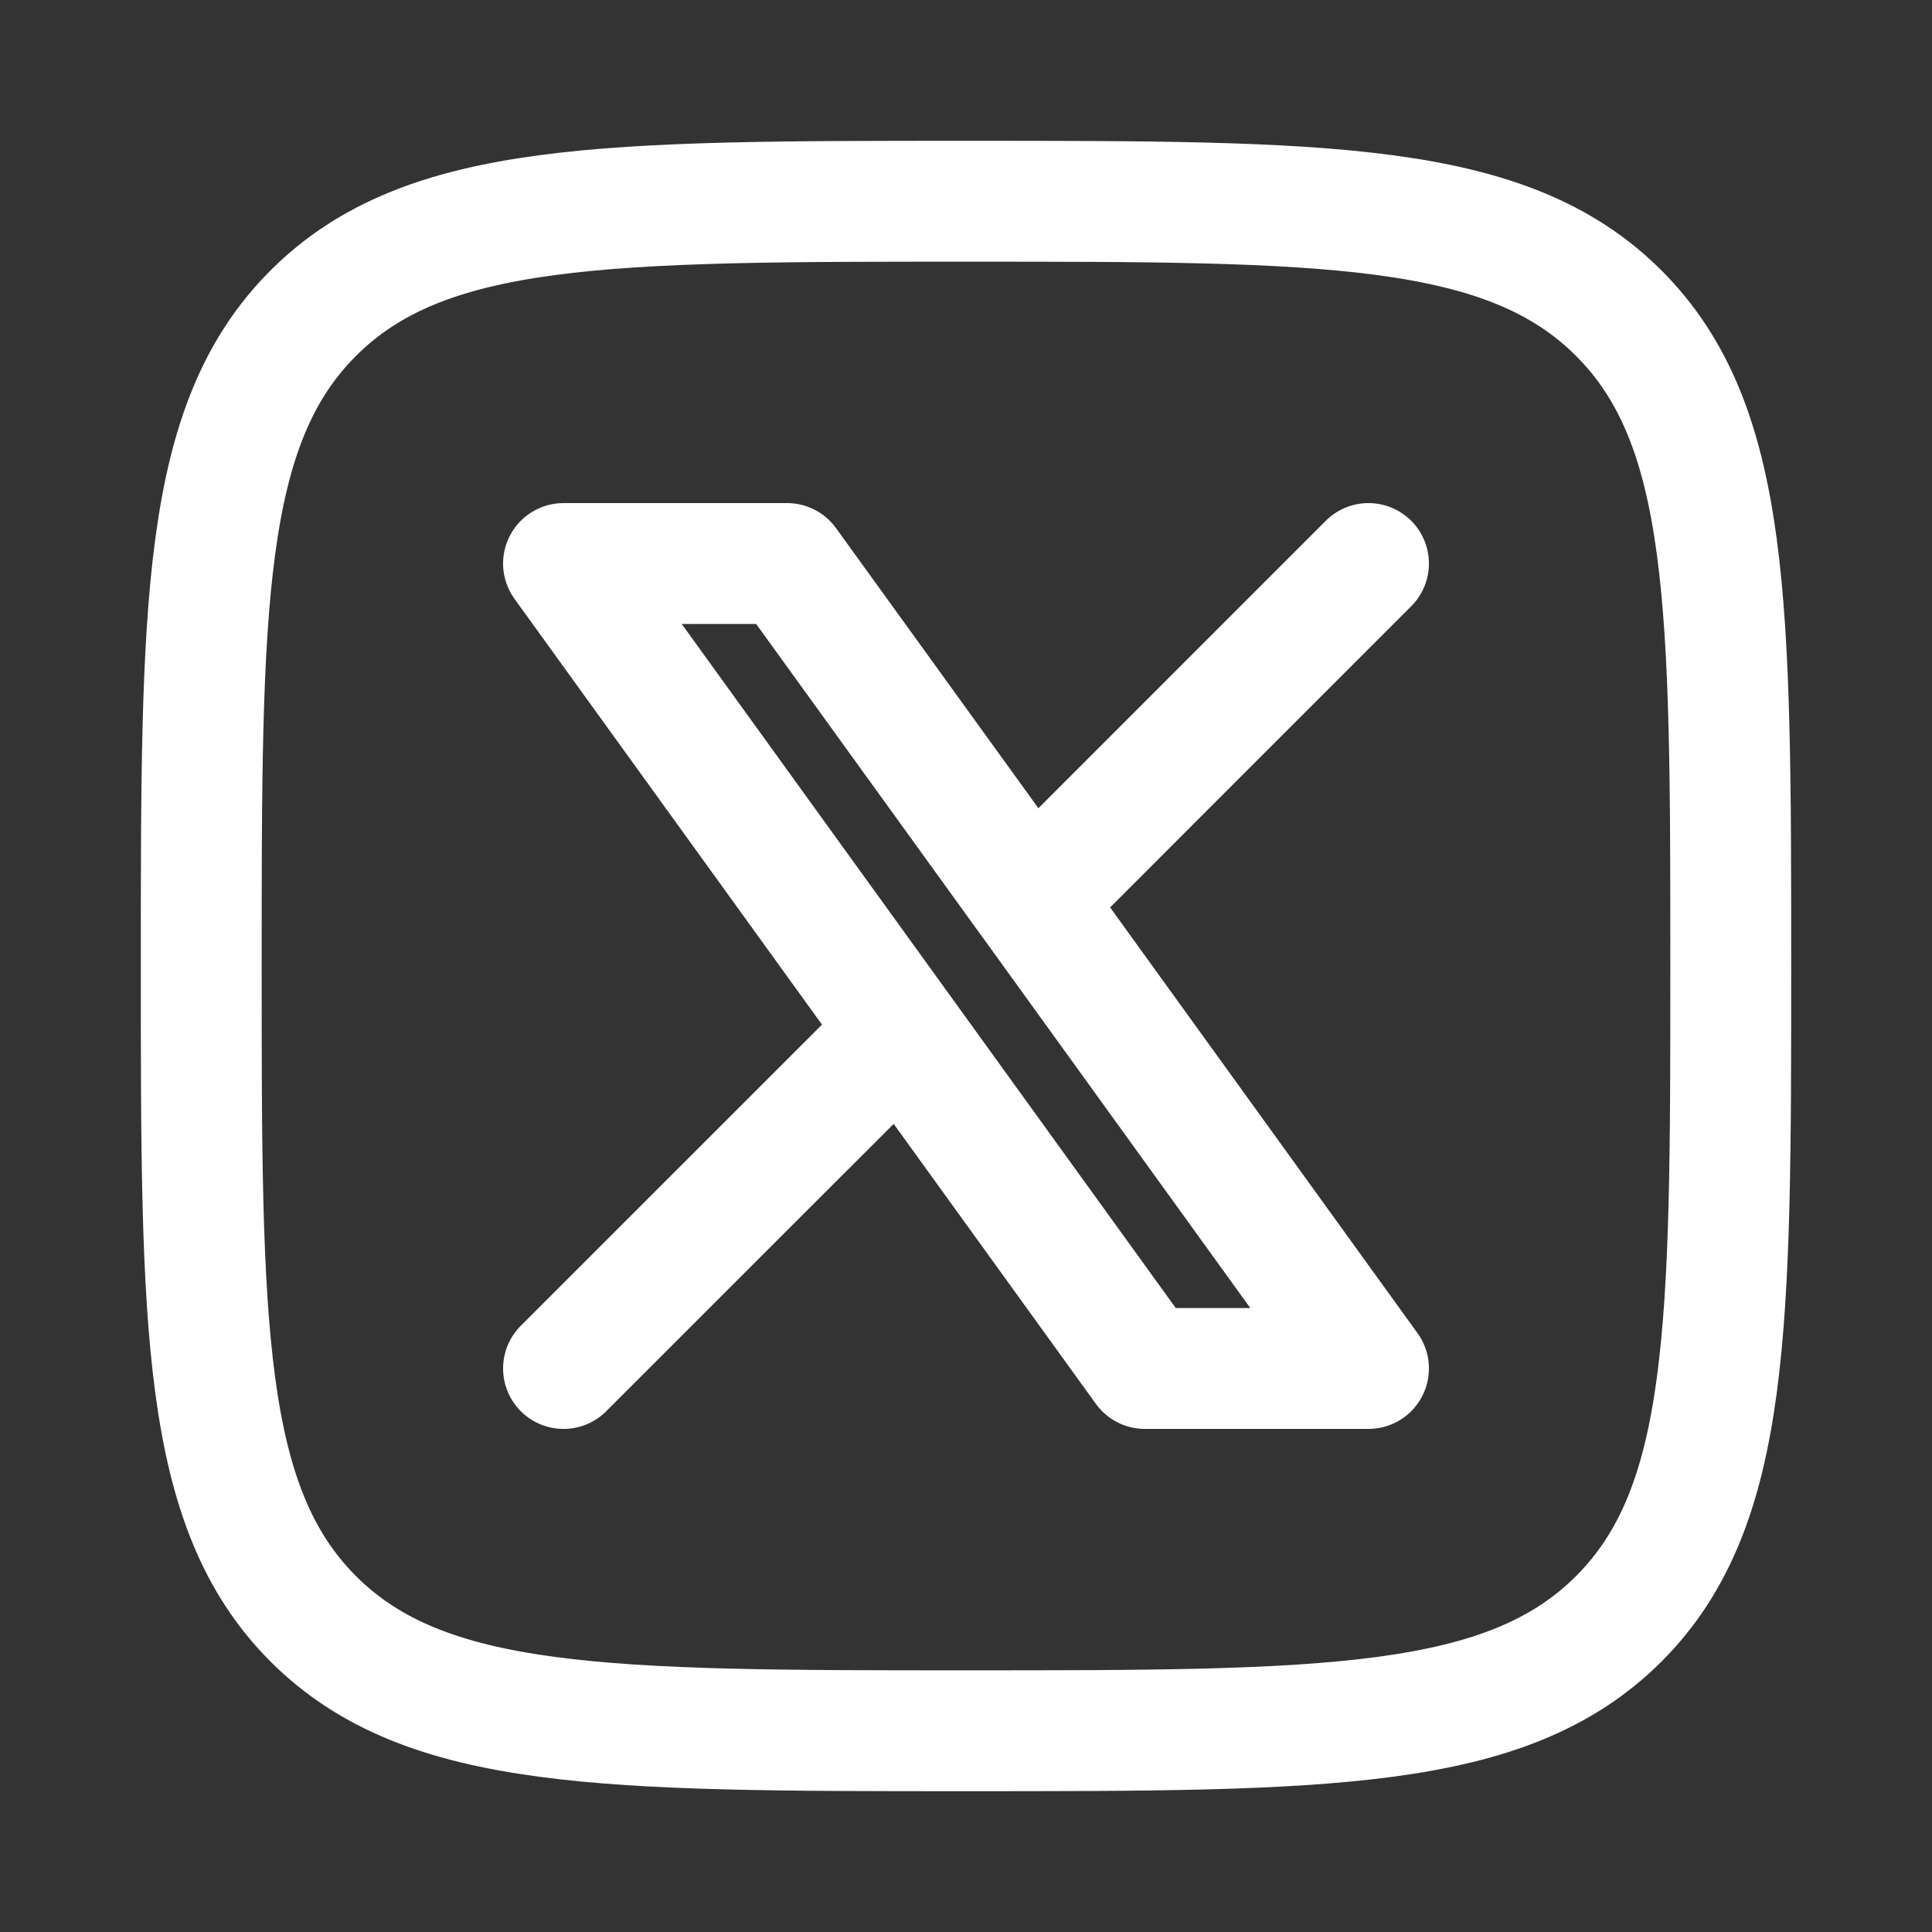
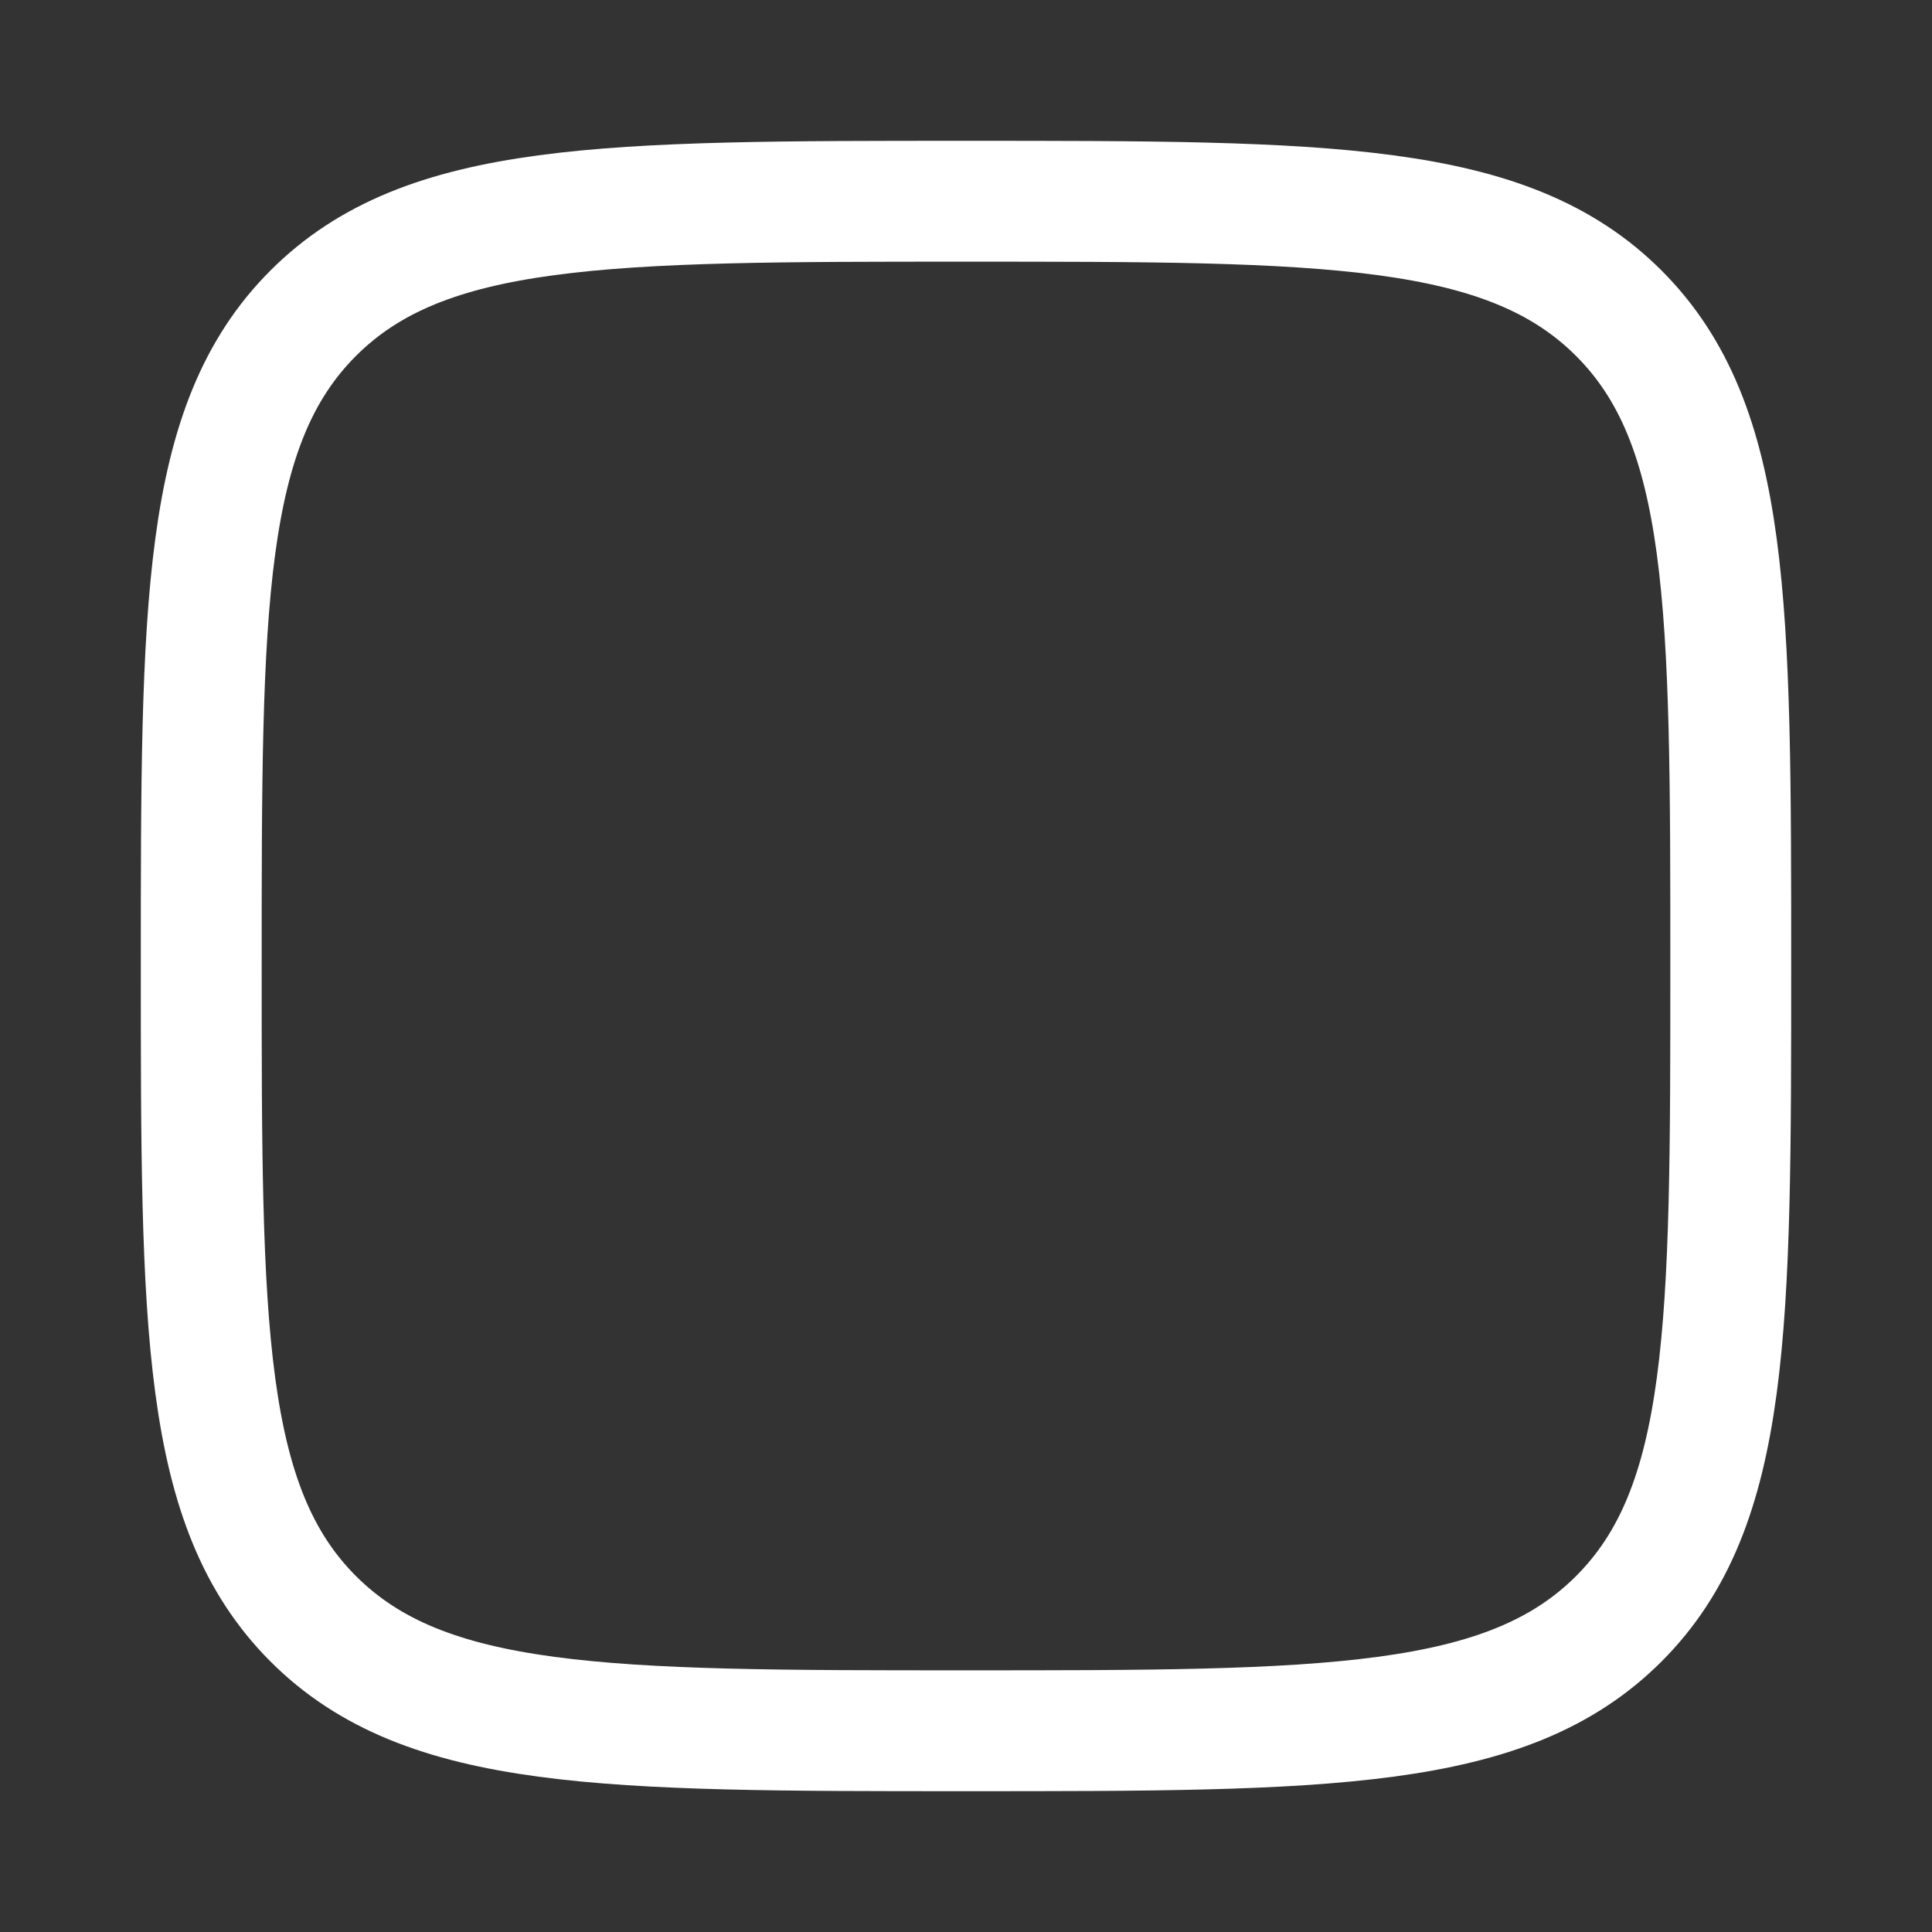
<svg xmlns="http://www.w3.org/2000/svg" width="43" height="43" viewBox="0 0 43 43" fill="none">
  <rect x="0" y="0" width="43" height="43" fill="#333333" stroke="none" />
  <path d="M4.479 21.5C4.479 13.477 4.479 9.464 6.971 6.971C9.464 4.479 13.475 4.479 21.502 4.479C29.525 4.479 33.536 4.479 36.029 6.971C38.521 9.464 38.521 13.475 38.521 21.5C38.521 29.523 38.521 33.536 36.029 36.029C33.536 38.521 29.525 38.521 21.5 38.521C13.477 38.521 9.465 38.521 6.971 36.029C4.481 33.535 4.479 29.525 4.479 21.5Z" stroke="white" stroke-width="2.69" stroke-linecap="round" stroke-linejoin="round" />
-   <path d="M12.542 30.458L20.056 22.946M20.056 22.946L12.542 12.542H17.517L22.946 20.056L30.458 12.542M20.056 22.946L25.481 30.458H30.458L22.946 20.054" stroke="white" stroke-width="2.69" stroke-linecap="round" stroke-linejoin="round" />
</svg>